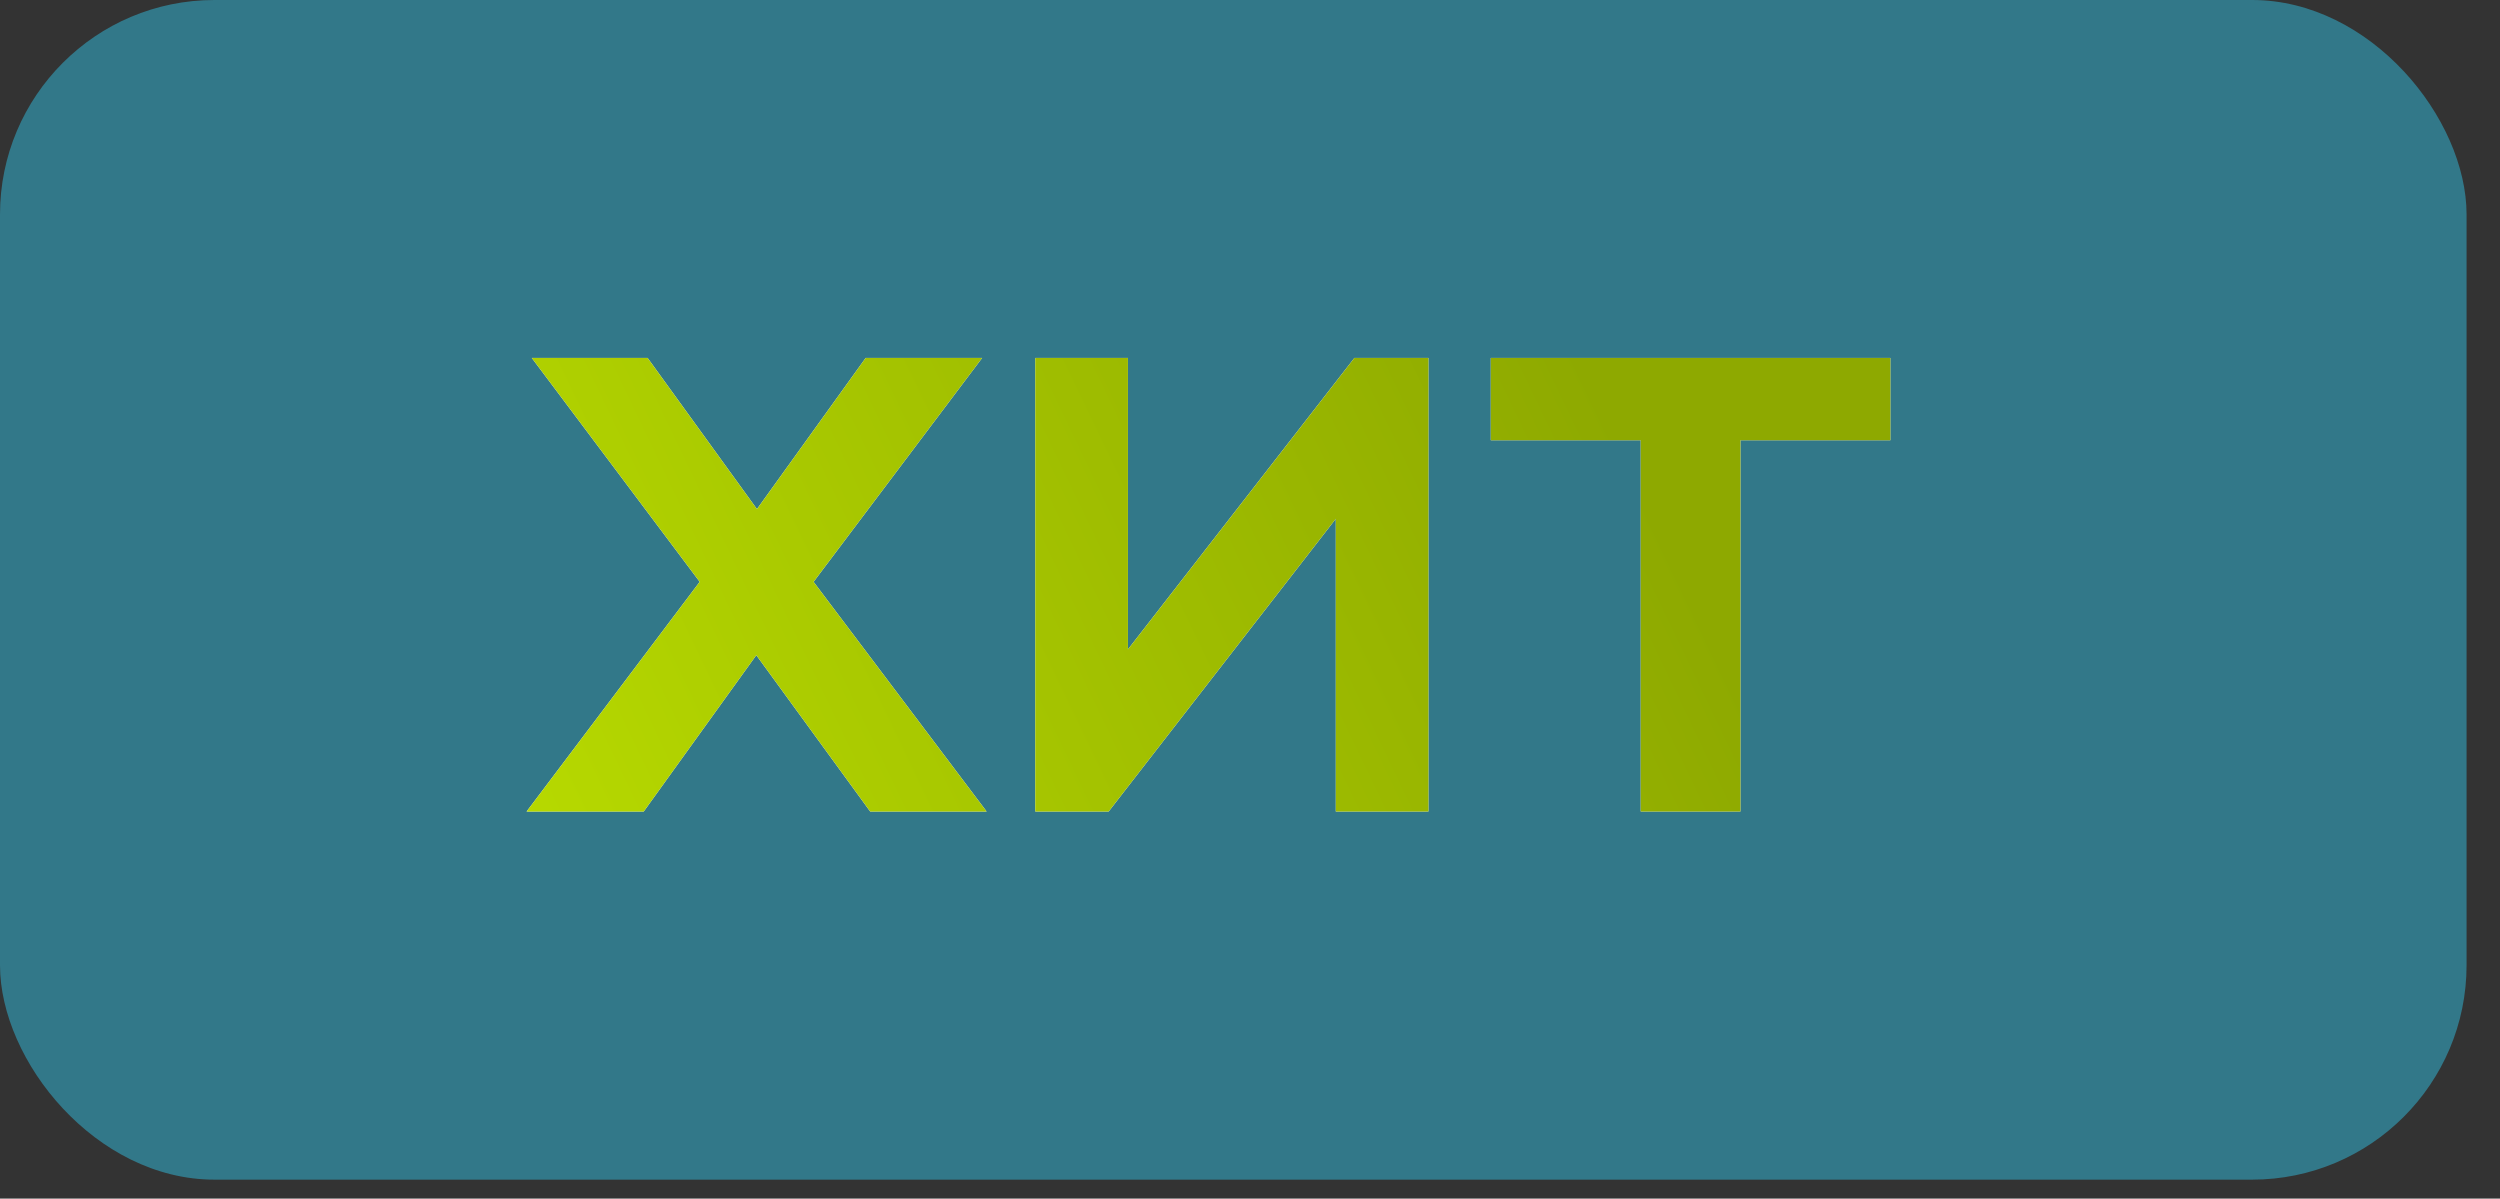
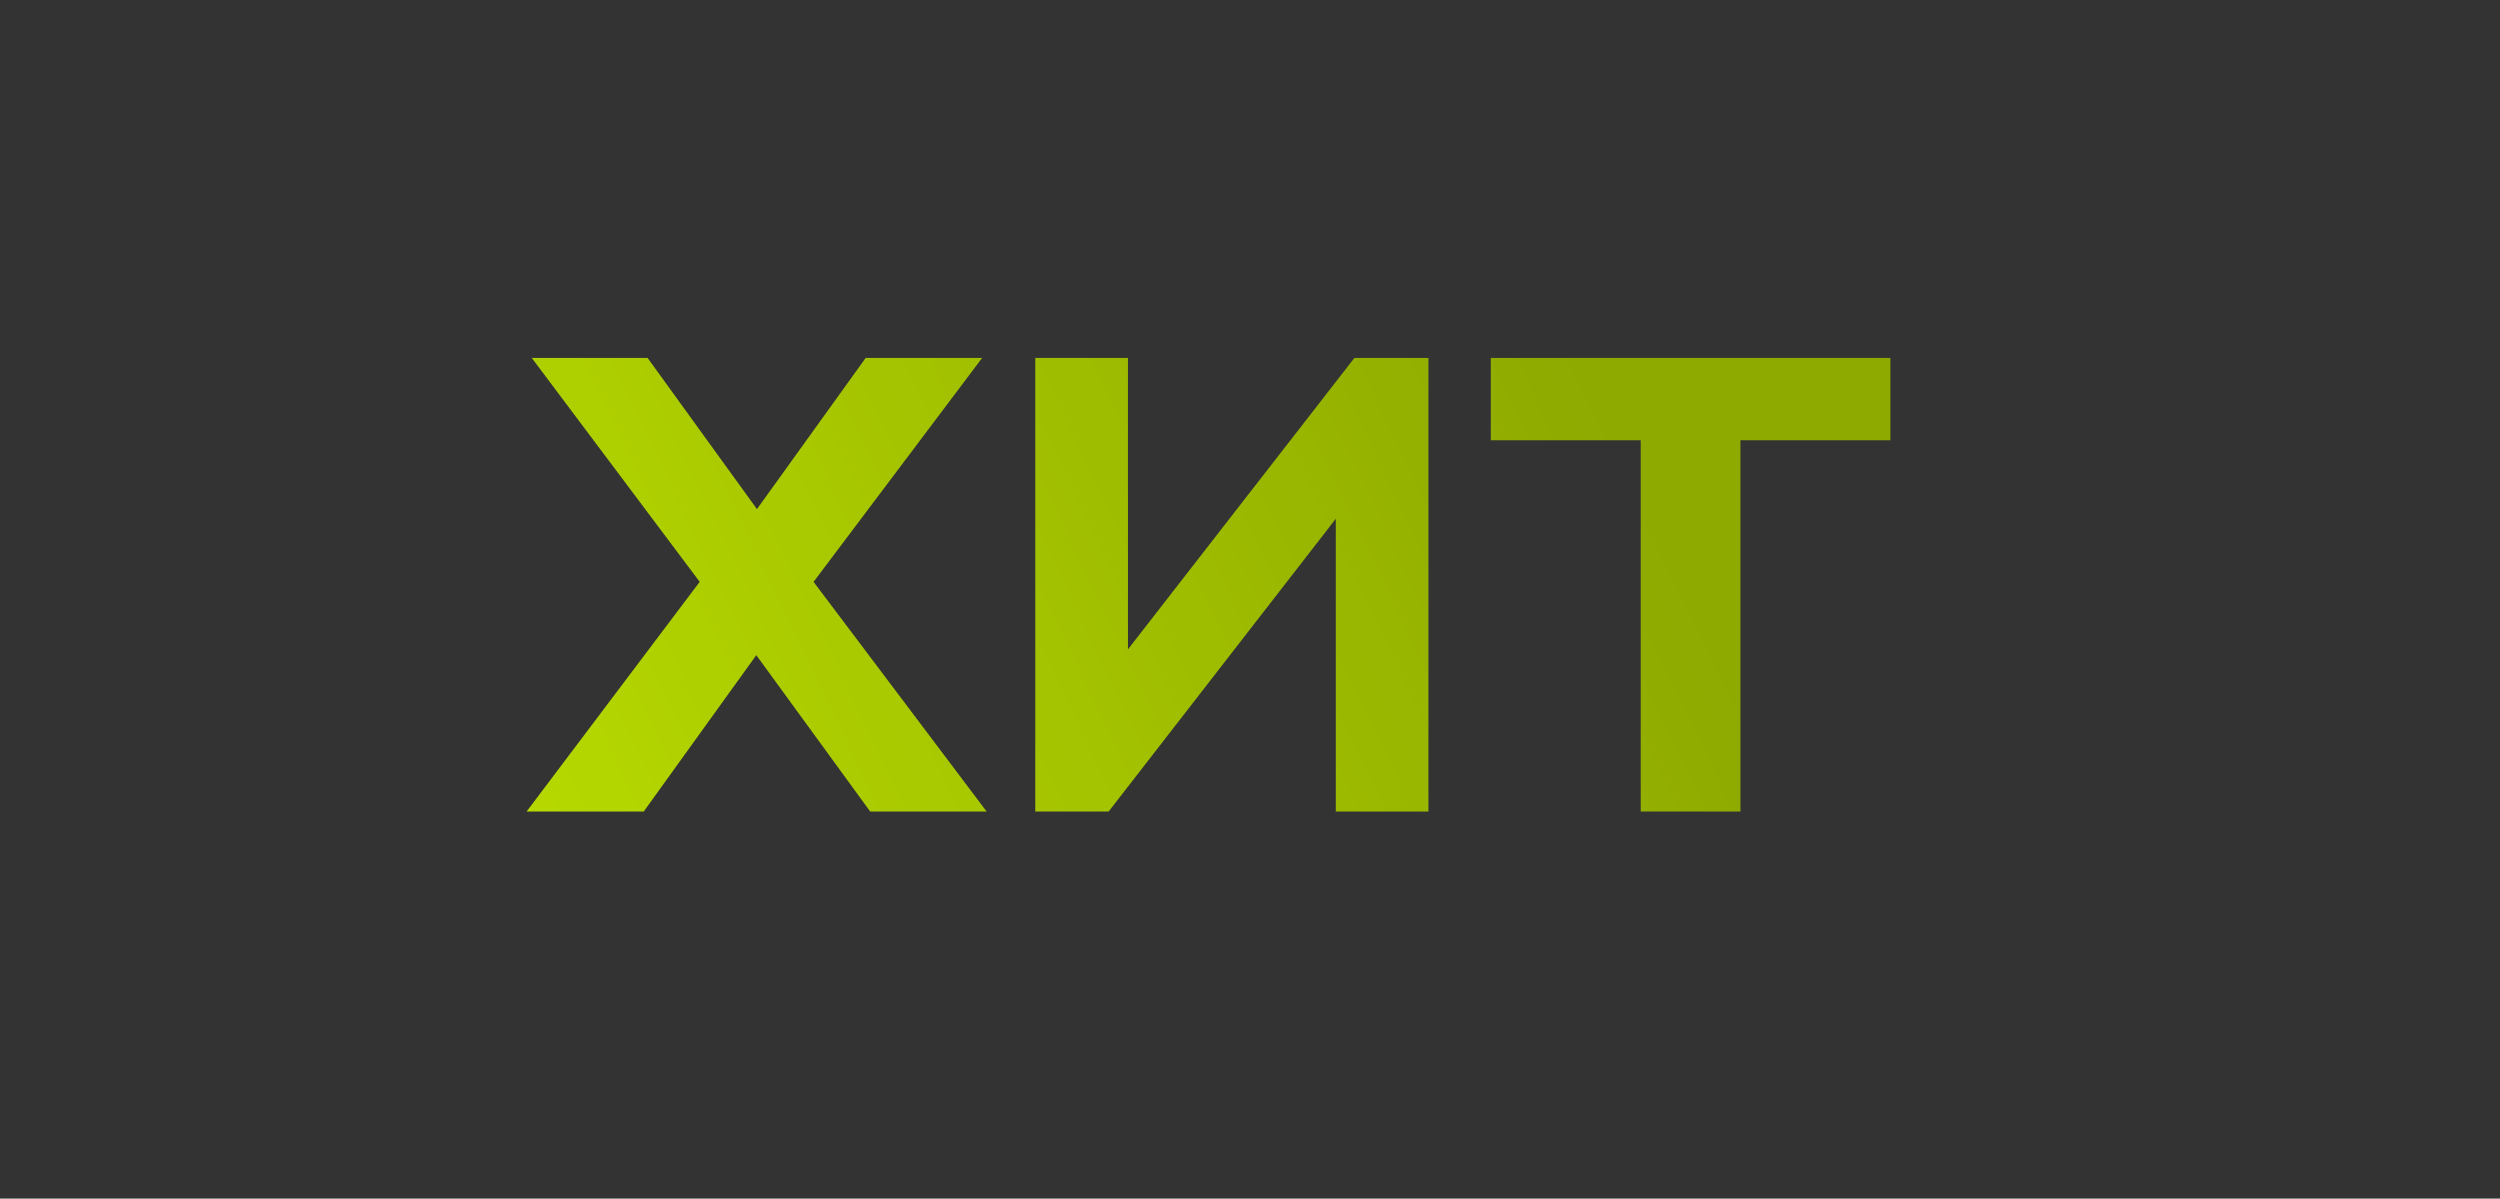
<svg xmlns="http://www.w3.org/2000/svg" width="73" height="35" viewBox="0 0 73 35" fill="none">
  <rect x="0" y="0" width="73" height="35" fill="#333333" stroke="none" />
-   <rect width="72.024" height="34.446" rx="6.263" fill="#327889" />
-   <path d="M15.376 23.697L20.431 16.99L15.527 10.451H18.909L22.103 14.866L25.278 10.451H28.679L23.756 16.99L28.81 23.697H25.41L22.084 19.131L18.796 23.697H15.376ZM30.23 23.697V10.451H32.936V18.962L39.549 10.451H41.71V23.697H39.005V15.148L32.372 23.697H30.23ZM47.909 23.697V12.856H43.531V10.451H55.199V12.856H50.821V23.697H47.909Z" fill="white" />
  <path d="M15.376 23.697L20.431 16.99L15.527 10.451H18.909L22.103 14.866L25.278 10.451H28.679L23.756 16.99L28.81 23.697H25.41L22.084 19.131L18.796 23.697H15.376ZM30.23 23.697V10.451H32.936V18.962L39.549 10.451H41.71V23.697H39.005V15.148L32.372 23.697H30.23ZM47.909 23.697V12.856H43.531V10.451H55.199V12.856H50.821V23.697H47.909Z" fill="url(#paint0_linear_338_438)" />
  <defs>
    <linearGradient id="paint0_linear_338_438" x1="14.588" y1="38.659" x2="51.294" y2="21.062" gradientUnits="userSpaceOnUse">
      <stop stop-color="#BFE300" />
      <stop offset="1" stop-color="#8EA900" />
    </linearGradient>
  </defs>
</svg>